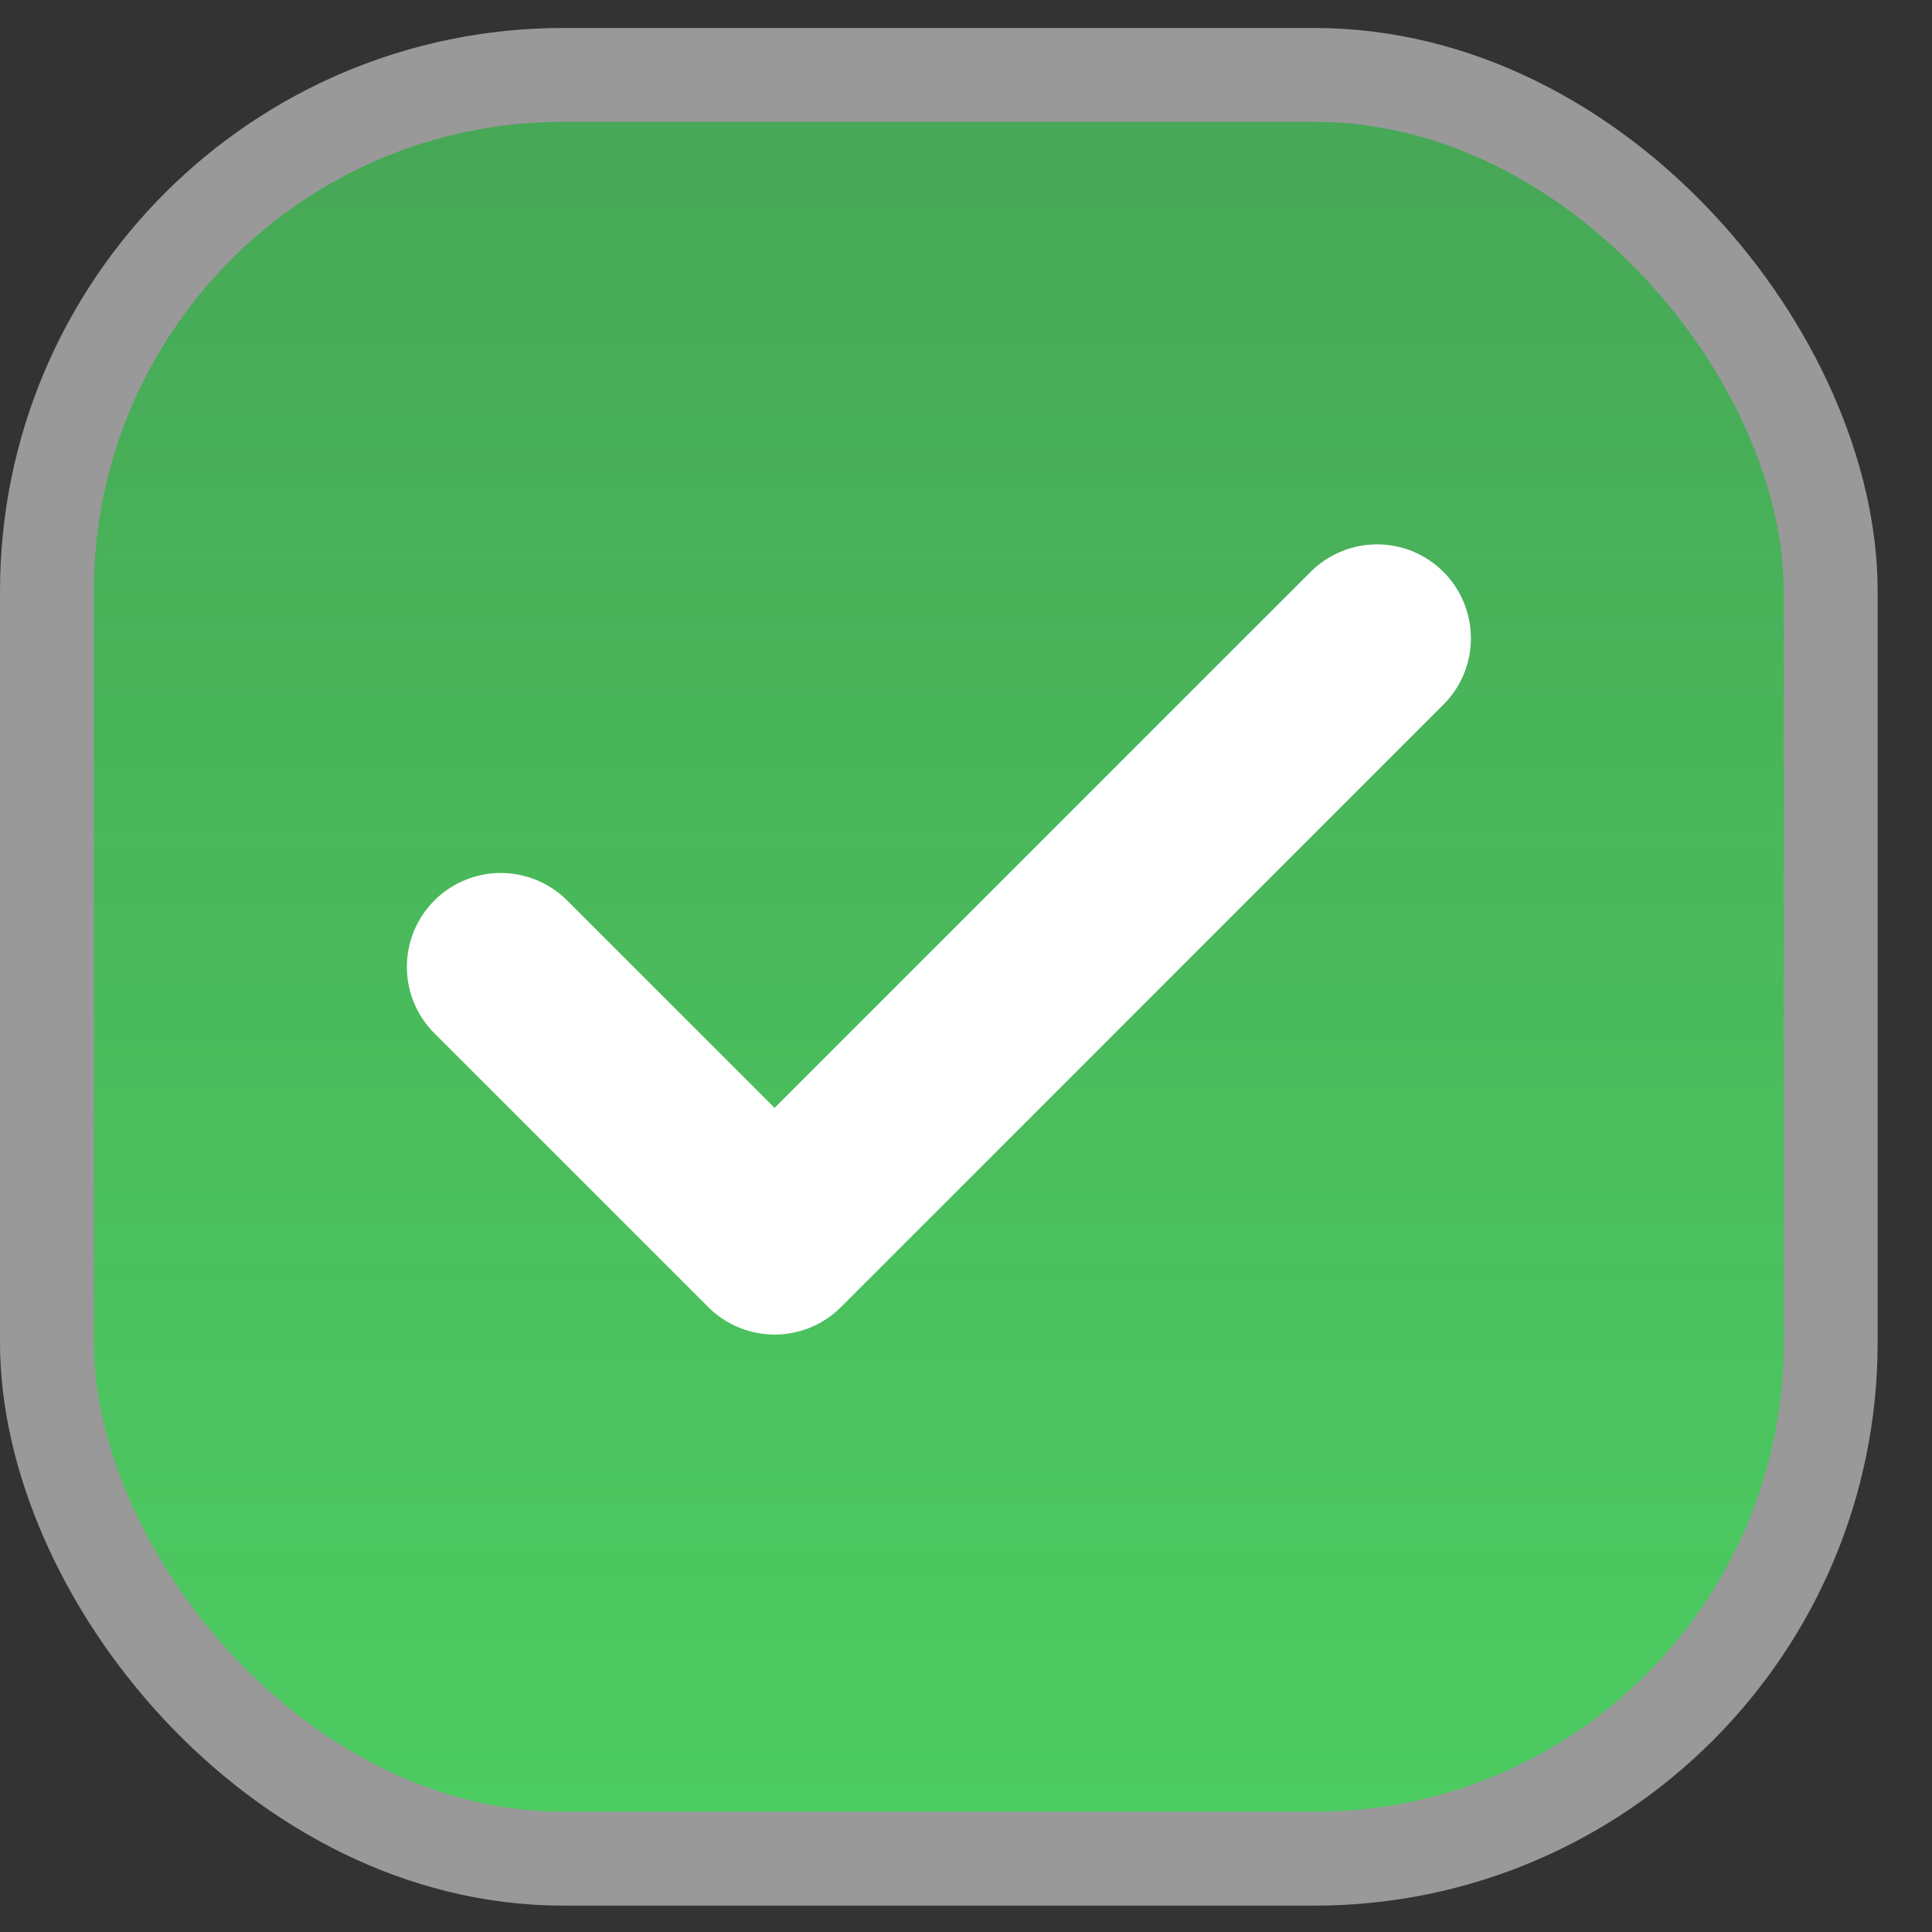
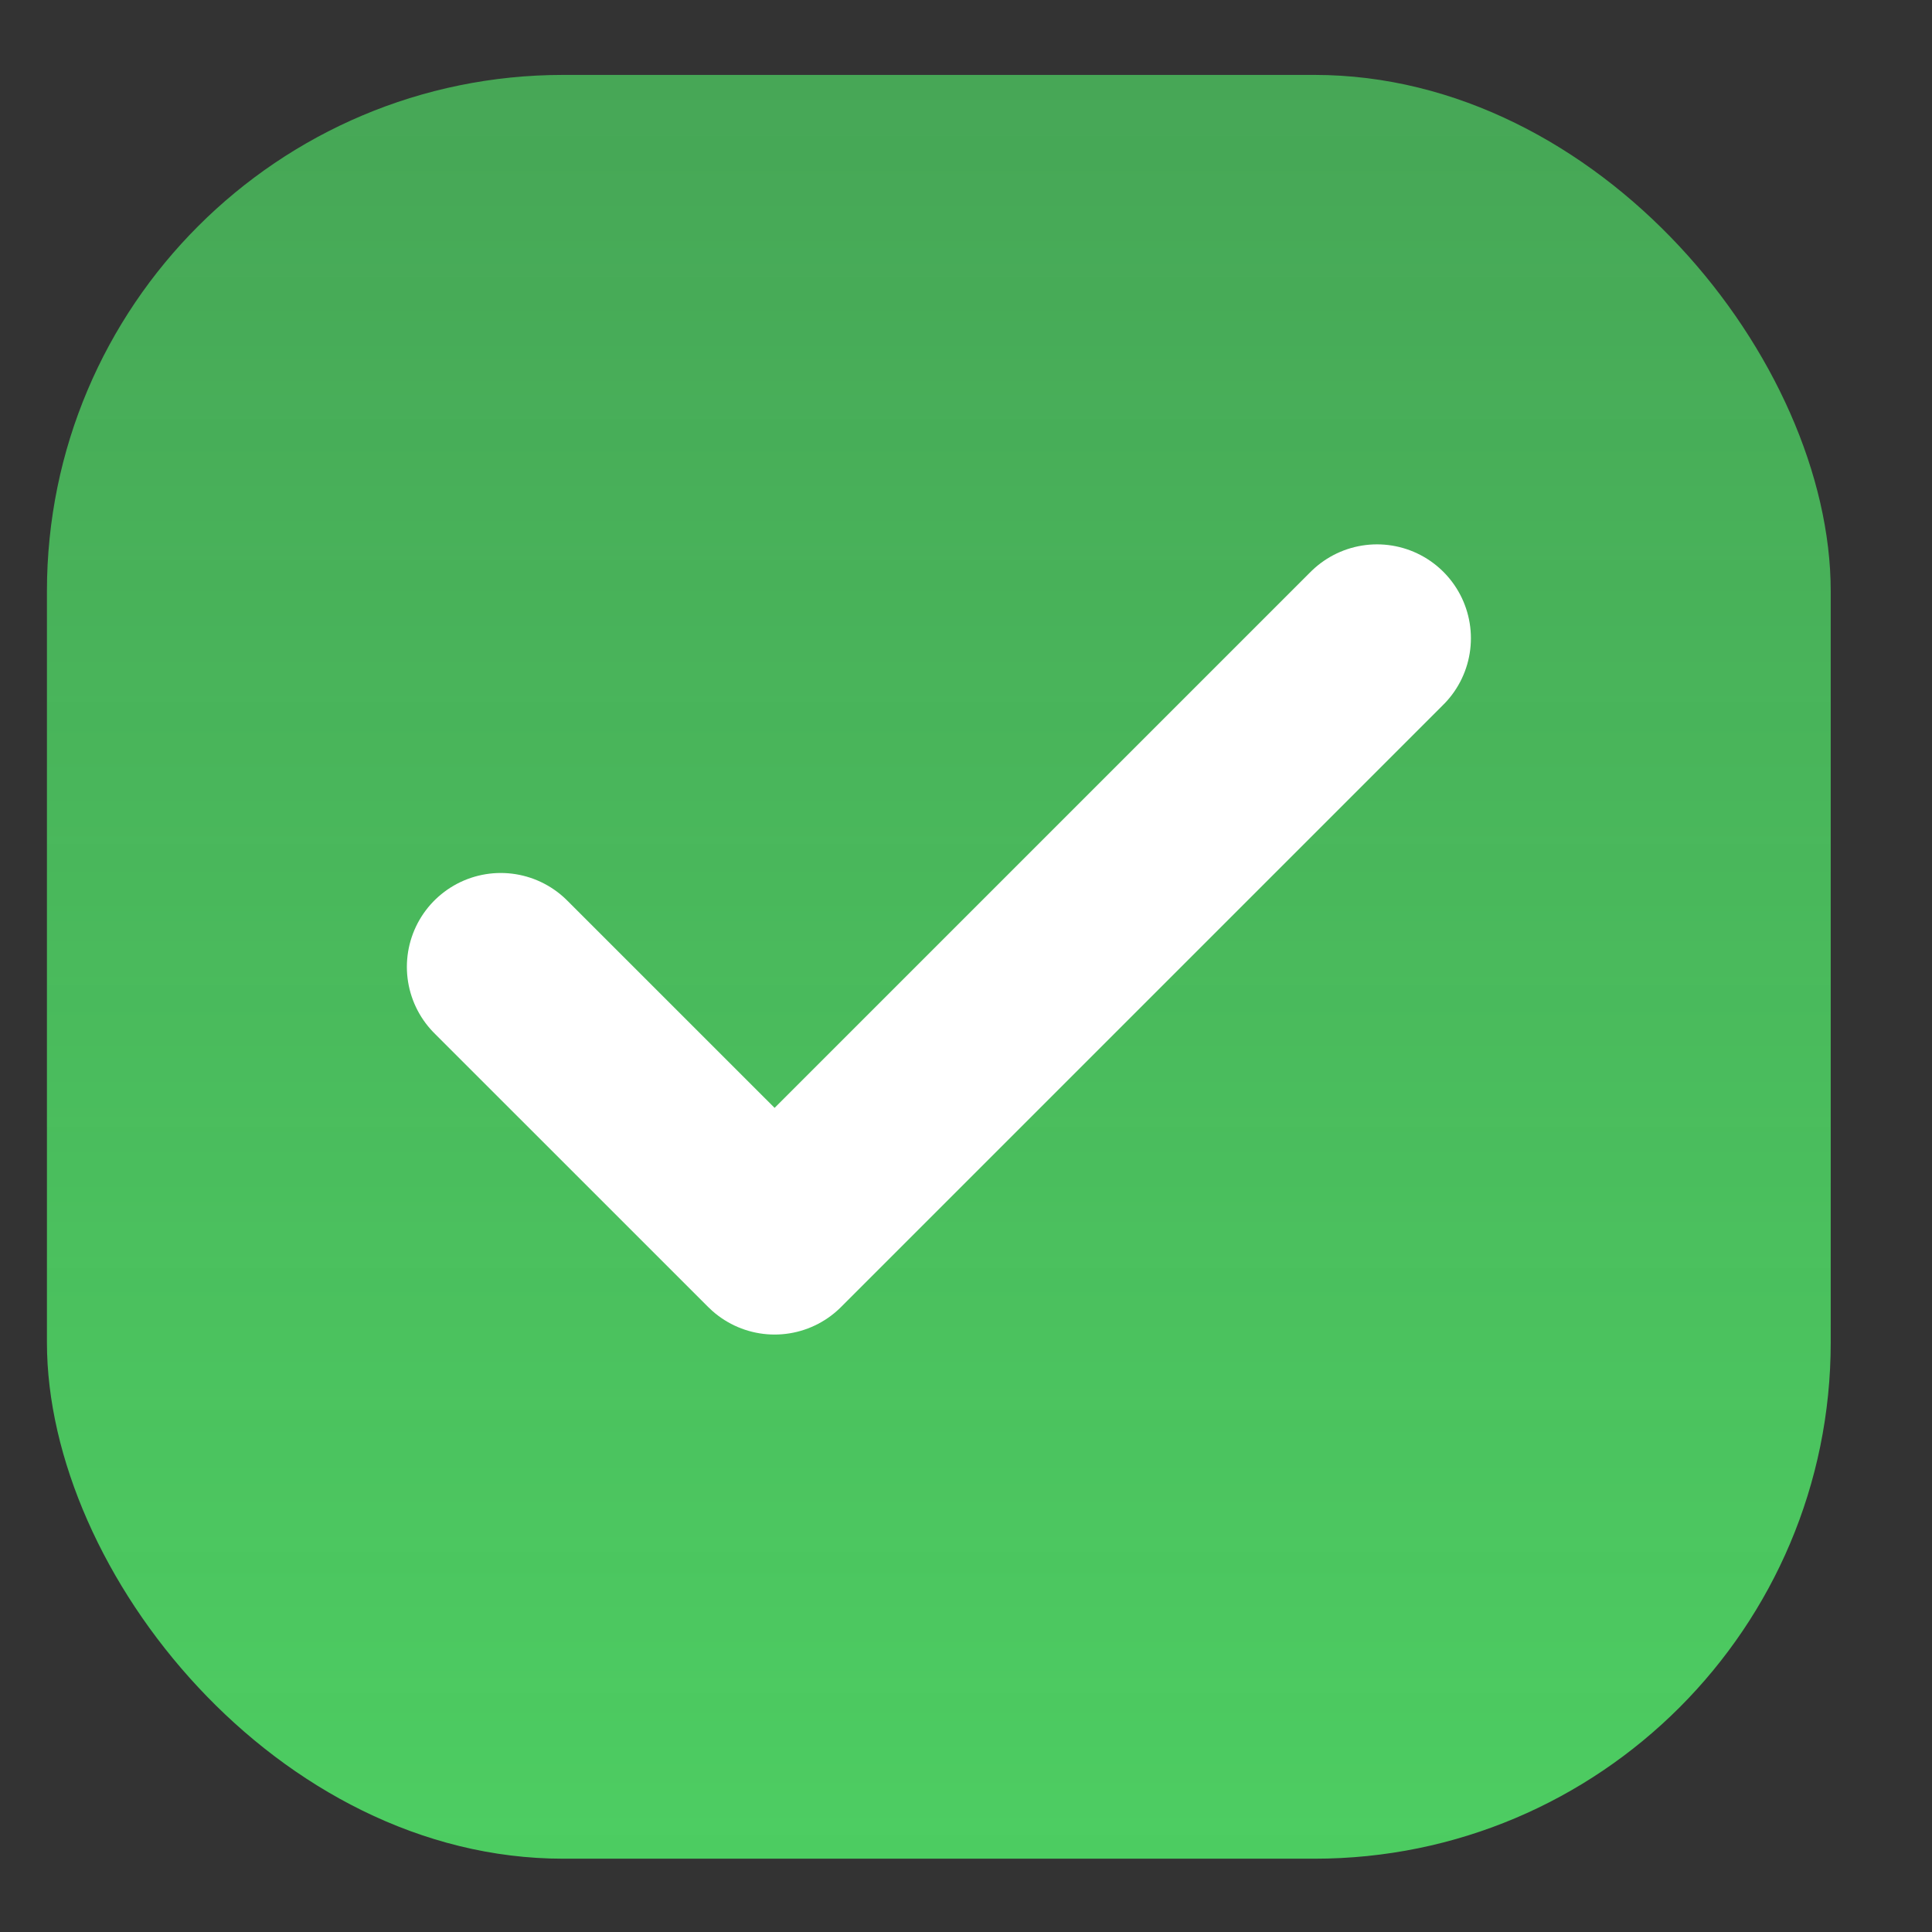
<svg xmlns="http://www.w3.org/2000/svg" width="31" height="31" viewBox="0 0 31 31" fill="none">
  <rect x="0" y="0" width="31" height="31" fill="#333333" stroke="none" />
  <rect x="0.753" y="1.202" width="28.622" height="28.622" rx="8.285" fill="url(#paint0_linear_1491_8712)" />
  <path d="M22.095 10.241L12.429 19.907L8.035 15.514" stroke="white" stroke-width="3.013" stroke-linecap="round" stroke-linejoin="round" />
-   <rect x="0.753" y="1.202" width="28.622" height="28.622" rx="8.285" stroke="#999999" stroke-width="1.506" />
  <defs>
    <linearGradient id="paint0_linear_1491_8712" x1="15.064" y1="0.449" x2="15.064" y2="30.578" gradientUnits="userSpaceOnUse">
      <stop stop-color="#4DCE62" stop-opacity="0.74" />
      <stop offset="1" stop-color="#4DCE62" />
    </linearGradient>
  </defs>
</svg>